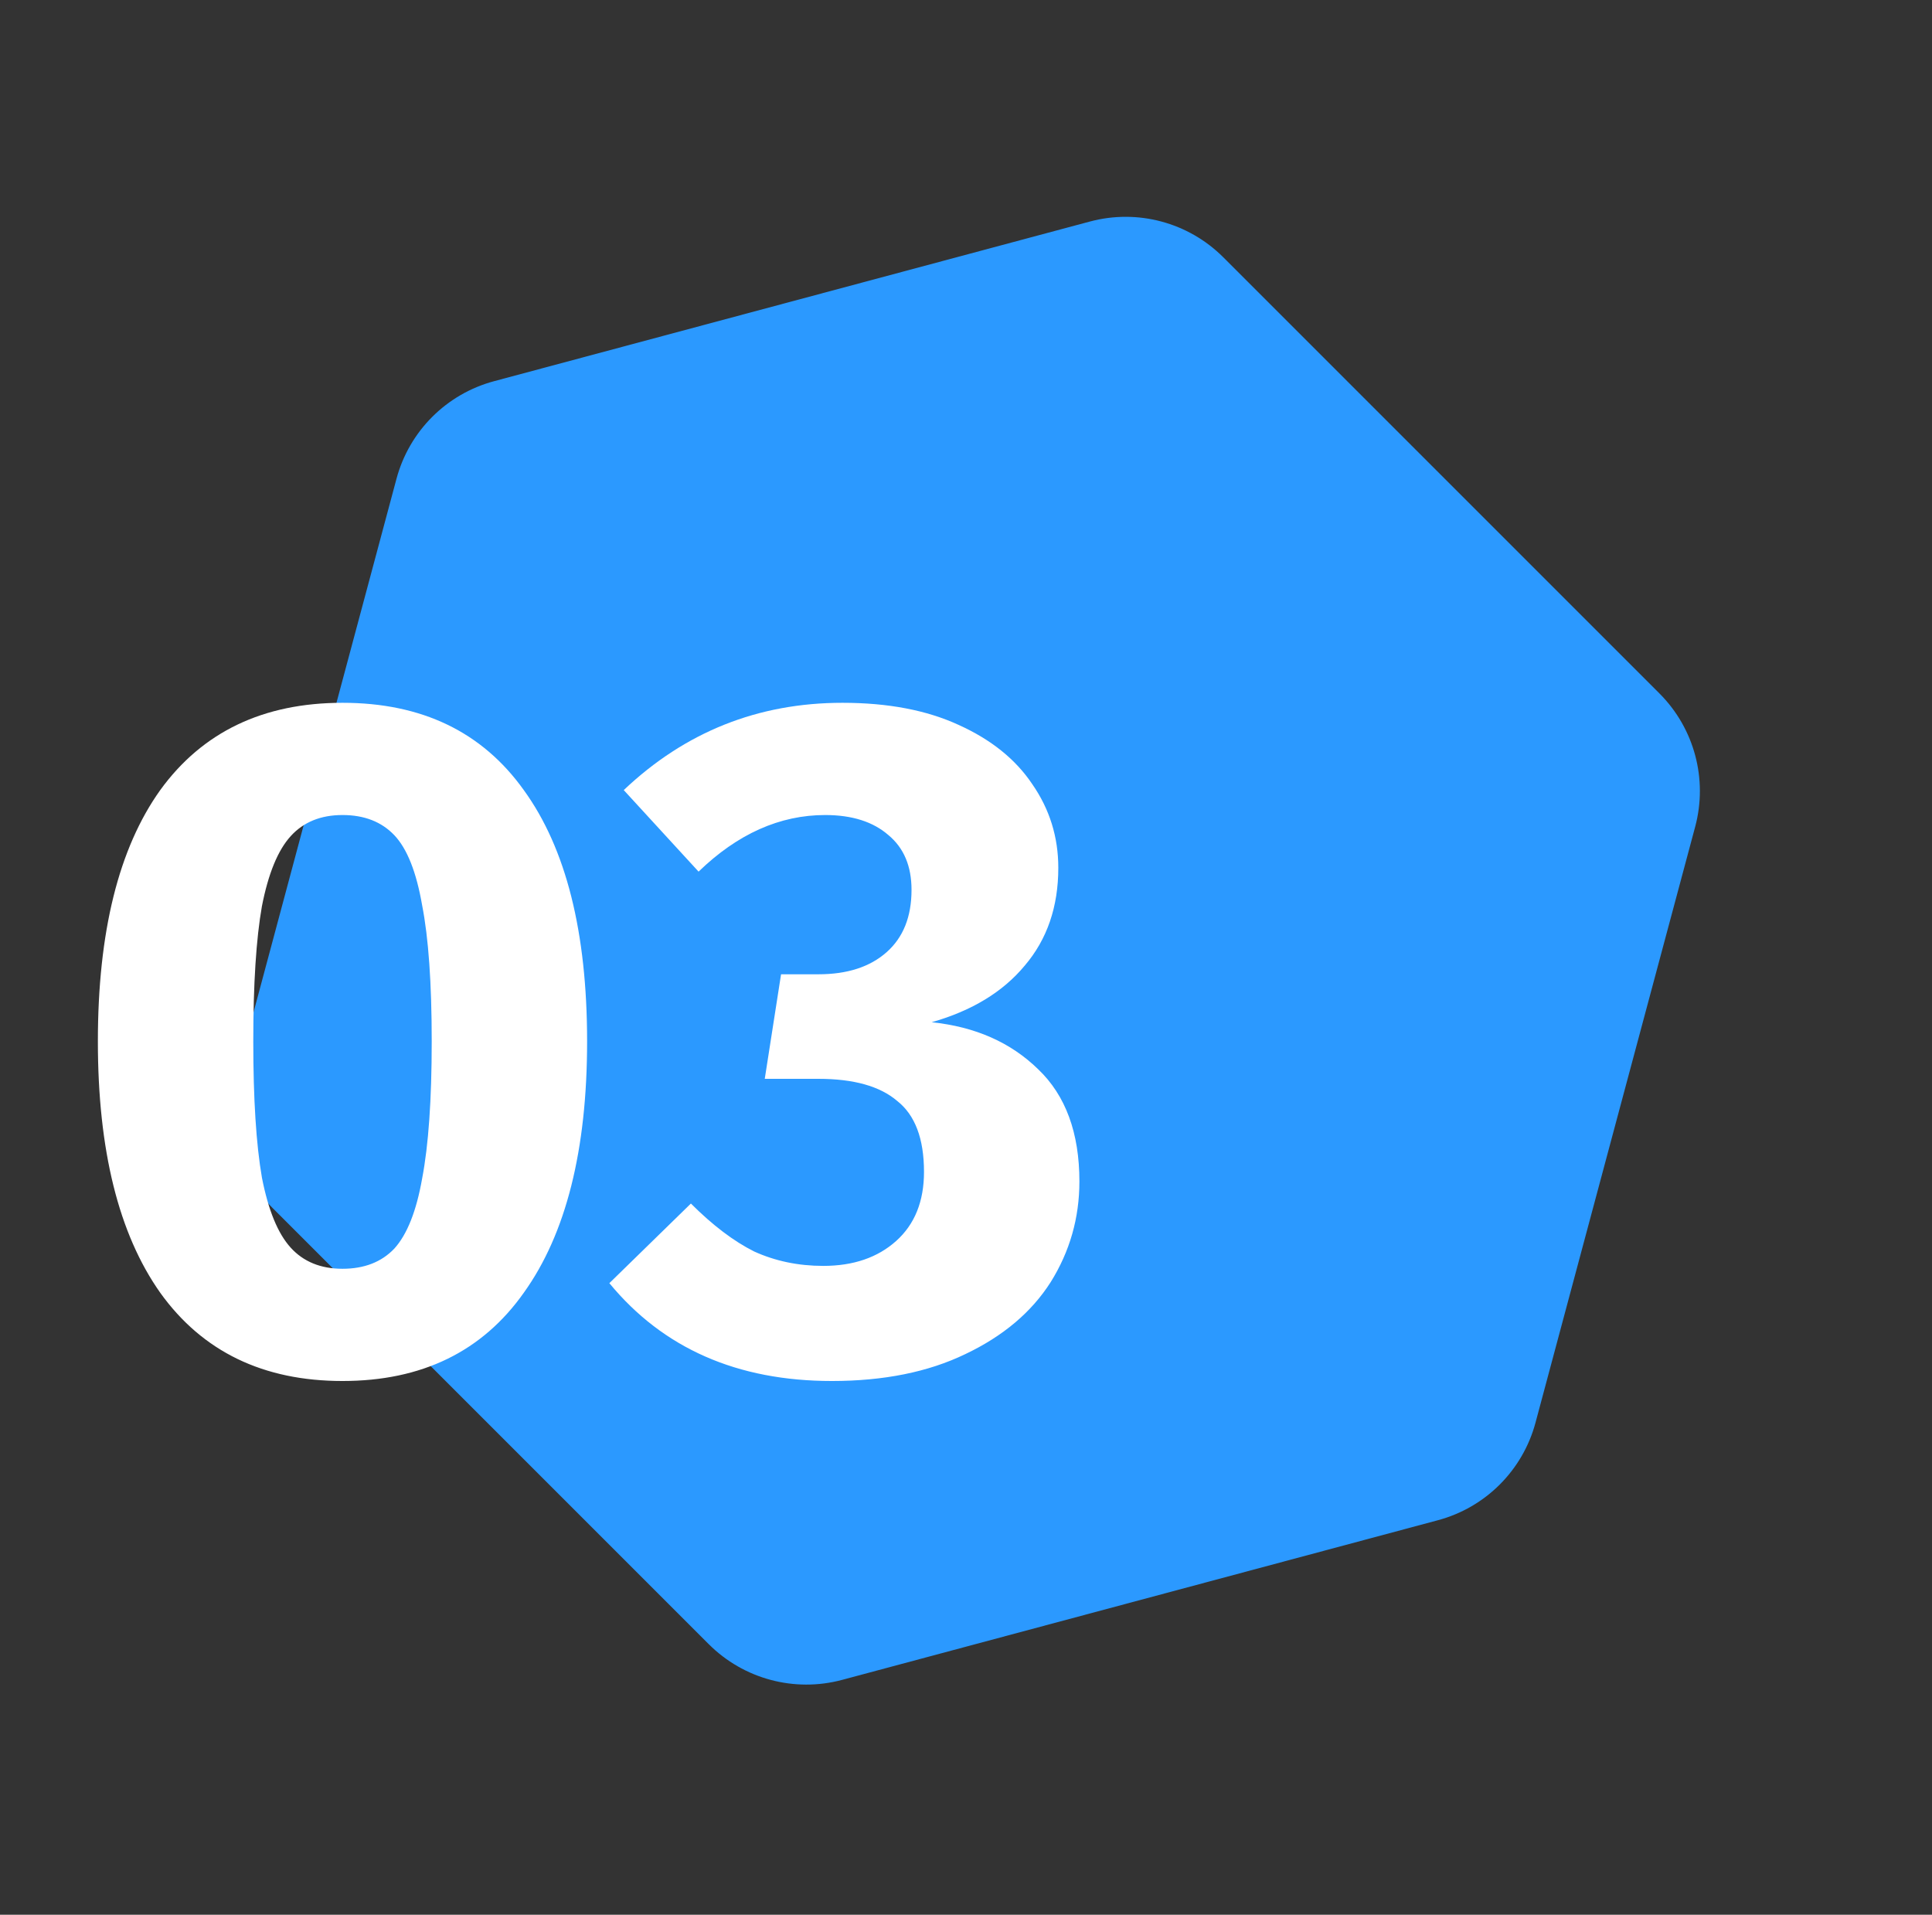
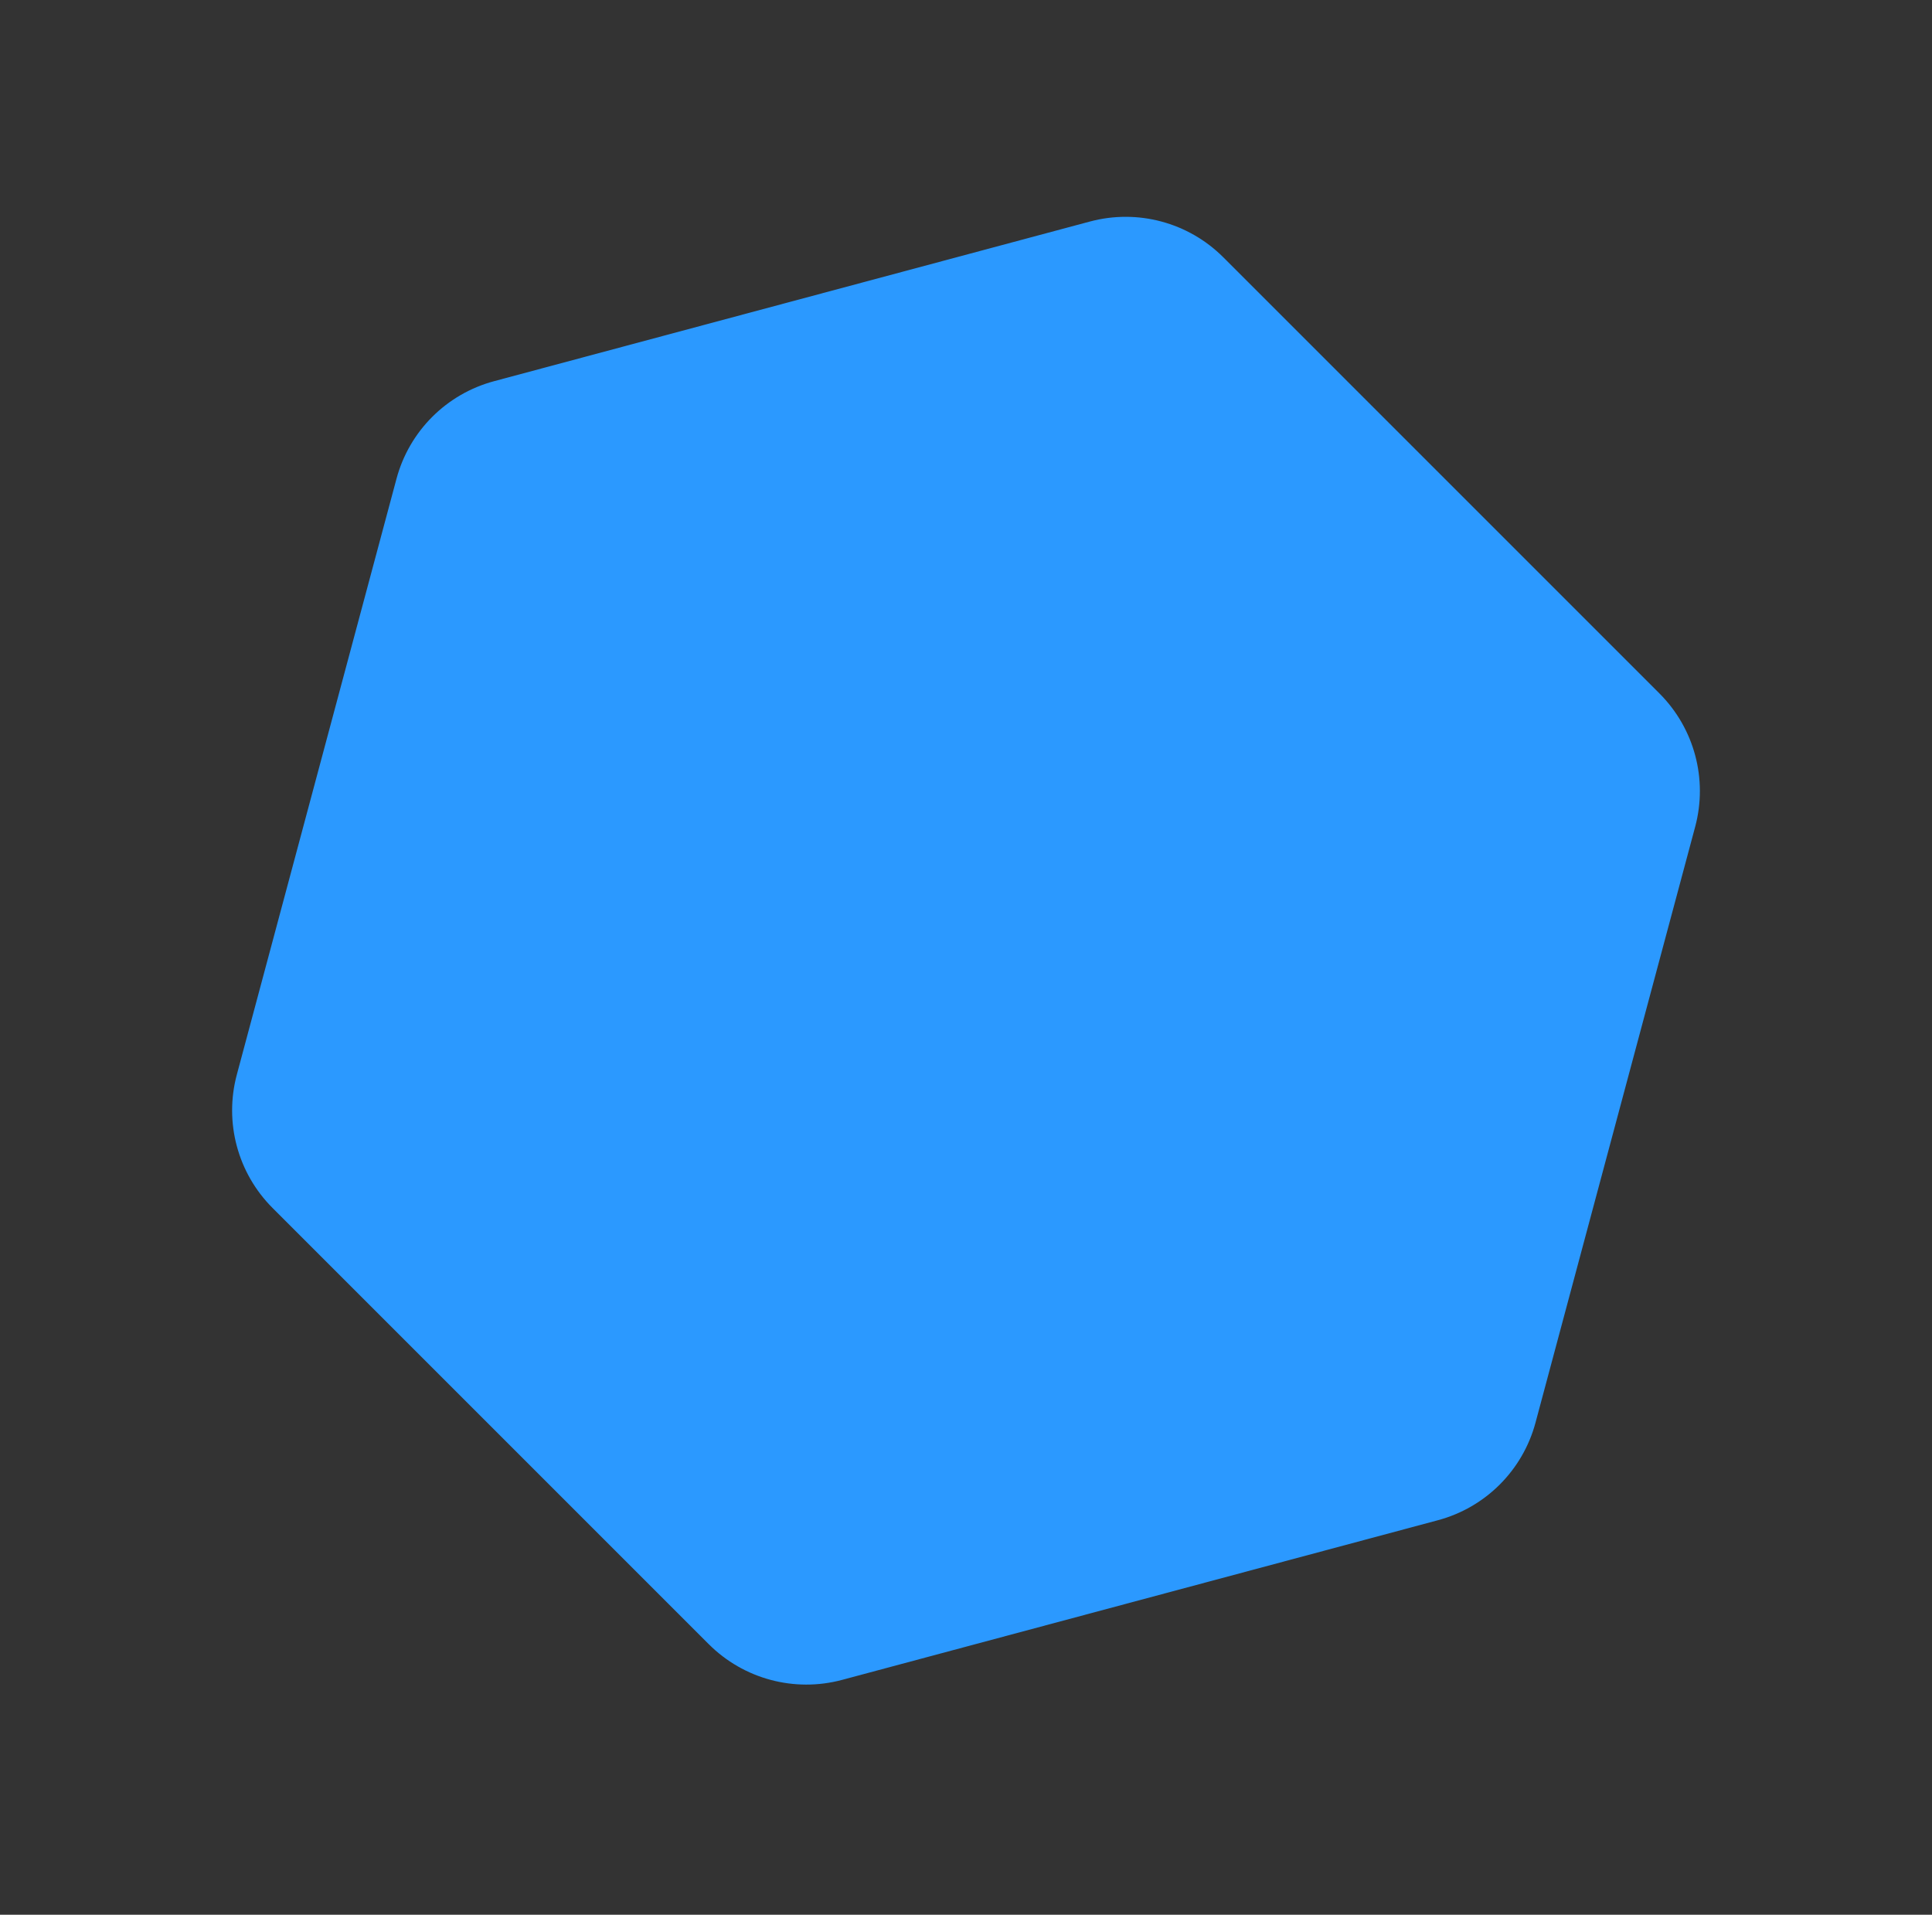
<svg xmlns="http://www.w3.org/2000/svg" width="112" height="111" viewBox="0 0 112 111" fill="none">
  <rect x="0" y="0" width="112" height="111" fill="#333333" stroke="none" />
  <path d="M63.185 12.842C65.946 12.103 68.892 12.892 70.913 14.913L96.201 40.201C98.222 42.222 99.011 45.167 98.271 47.928L89.015 82.472C88.275 85.233 86.119 87.389 83.358 88.129L48.815 97.385C46.054 98.124 43.108 97.335 41.087 95.314L15.799 70.026C13.778 68.005 12.989 65.06 13.729 62.299L22.985 27.755C23.724 24.994 25.881 22.838 28.642 22.098L63.185 12.842Z" fill="#2B99FF" />
-   <path d="M19.855 40.742C24.452 40.742 27.955 42.429 30.365 45.802C32.812 49.176 34.035 54.033 34.035 60.372C34.035 66.675 32.812 71.531 30.365 74.942C27.955 78.353 24.452 80.058 19.855 80.058C15.258 80.058 11.736 78.353 9.289 74.942C6.879 71.531 5.674 66.675 5.674 60.372C5.674 54.033 6.879 49.176 9.289 45.802C11.736 42.429 15.258 40.742 19.855 40.742ZM19.855 47.248C18.594 47.248 17.593 47.656 16.852 48.472C16.11 49.287 15.554 50.641 15.184 52.531C14.85 54.422 14.683 57.036 14.683 60.372C14.683 63.709 14.85 66.341 15.184 68.269C15.554 70.16 16.11 71.513 16.852 72.328C17.593 73.144 18.594 73.552 19.855 73.552C21.115 73.552 22.116 73.162 22.858 72.384C23.599 71.568 24.137 70.215 24.471 68.325C24.841 66.397 25.027 63.746 25.027 60.372C25.027 56.998 24.841 54.366 24.471 52.476C24.137 50.548 23.599 49.195 22.858 48.416C22.116 47.638 21.115 47.248 19.855 47.248ZM48.839 40.742C51.471 40.742 53.714 41.168 55.567 42.021C57.458 42.874 58.885 44.023 59.849 45.469C60.85 46.915 61.351 48.527 61.351 50.307C61.351 52.568 60.702 54.459 59.404 55.979C58.144 57.499 56.346 58.593 54.01 59.26C56.531 59.52 58.589 60.428 60.183 61.985C61.777 63.505 62.574 65.674 62.574 68.491C62.574 70.605 62.018 72.551 60.906 74.33C59.794 76.073 58.144 77.463 55.957 78.501C53.806 79.539 51.23 80.058 48.227 80.058C42.74 80.058 38.44 78.167 35.325 74.386L40.052 69.77C41.313 71.031 42.536 71.958 43.722 72.551C44.946 73.107 46.281 73.385 47.726 73.385C49.469 73.385 50.878 72.903 51.953 71.939C53.028 70.975 53.565 69.641 53.565 67.935C53.565 66.007 53.046 64.636 52.008 63.82C51.007 62.967 49.487 62.541 47.448 62.541H44.334L45.279 56.48H47.448C49.117 56.48 50.433 56.053 51.397 55.2C52.361 54.348 52.842 53.143 52.842 51.586C52.842 50.214 52.398 49.157 51.508 48.416C50.618 47.638 49.395 47.248 47.837 47.248C45.205 47.248 42.758 48.342 40.497 50.529L36.159 45.802C39.718 42.429 43.945 40.742 48.839 40.742Z" fill="white" />
</svg>